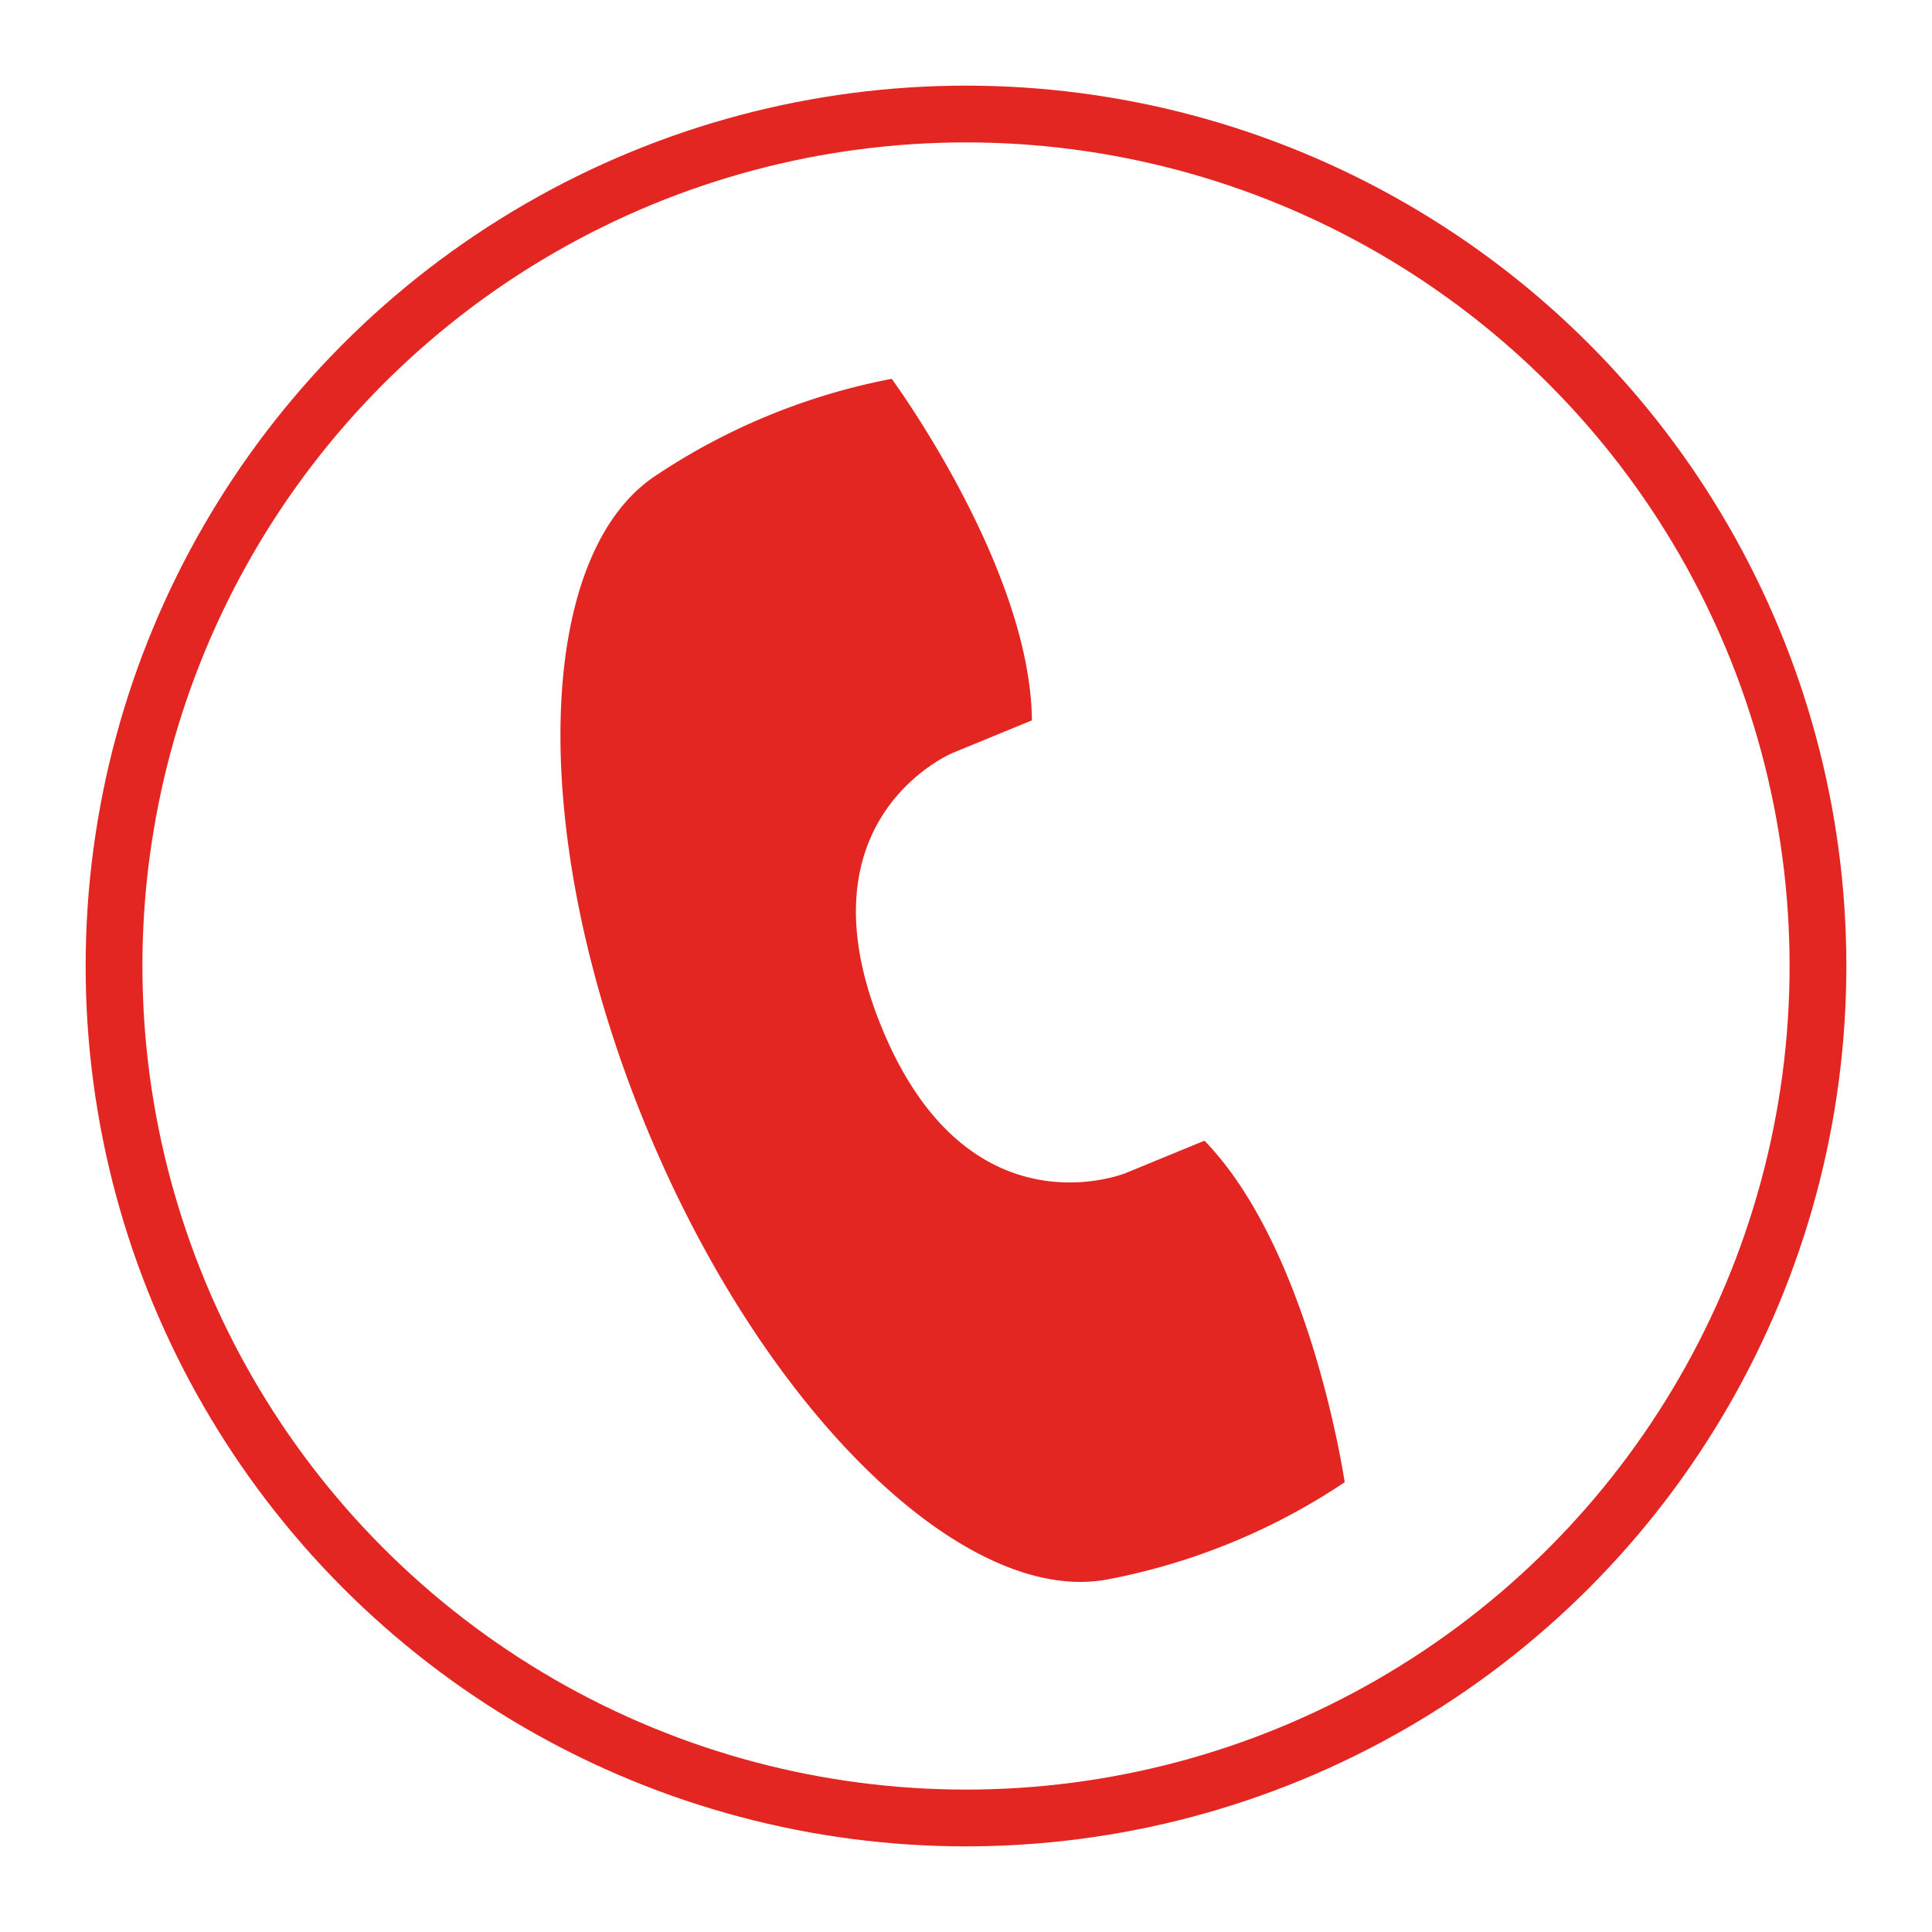
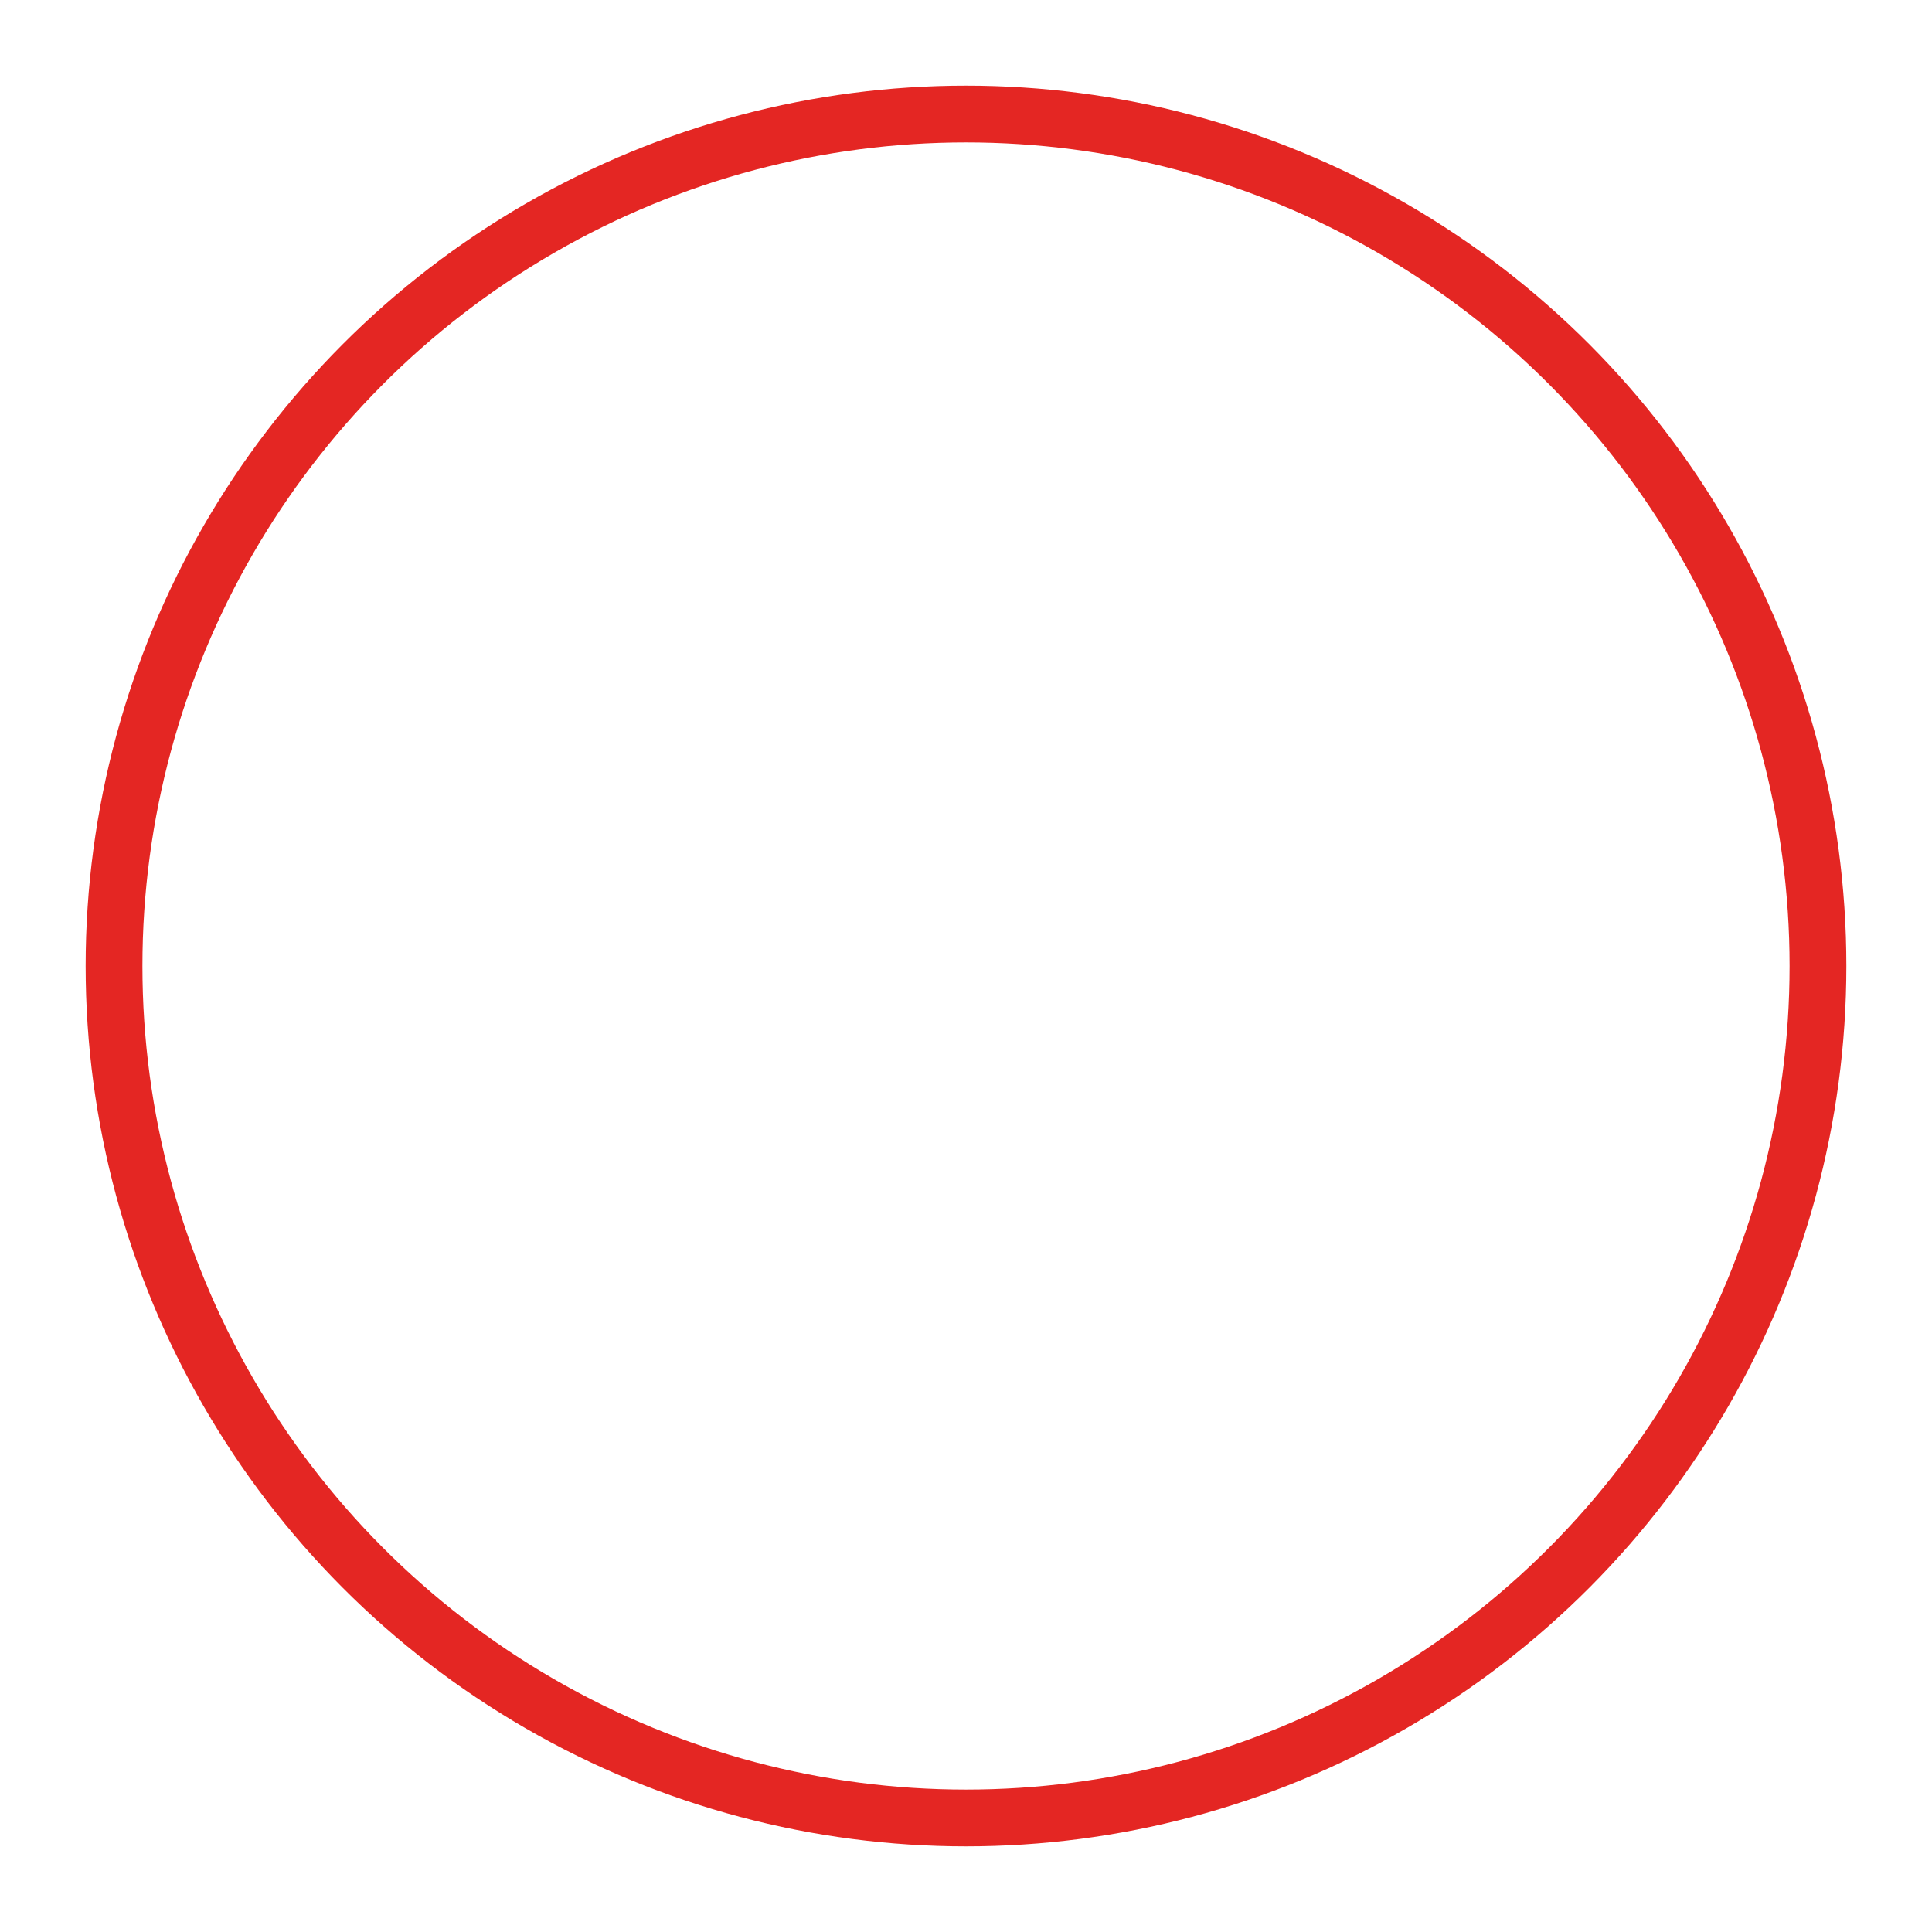
<svg xmlns="http://www.w3.org/2000/svg" viewBox="0 0 283.46 283.46">
  <title>www</title>
  <circle cx="141.73" cy="141.73" r="125" fill="none" stroke="#e42623" stroke-miterlimit="10" stroke-width="8.33" />
-   <path d="M129.37,150.77c12.66,30.83,35.79,21.34,35.79,21.34l11.56-4.75c15.62,16.11,20.57,50.11,20.57,50.11a94.08,94.08,0,0,1-34.69,14.24c-20.85,4.06-50.51-24.3-67.92-66.7S78.45,81.59,96.14,69.83a94.11,94.11,0,0,1,34.69-14.25s20.37,27.67,20.57,50.11l-11.56,4.75S116.71,119.93,129.37,150.77Z" fill="#e42623" />
</svg>